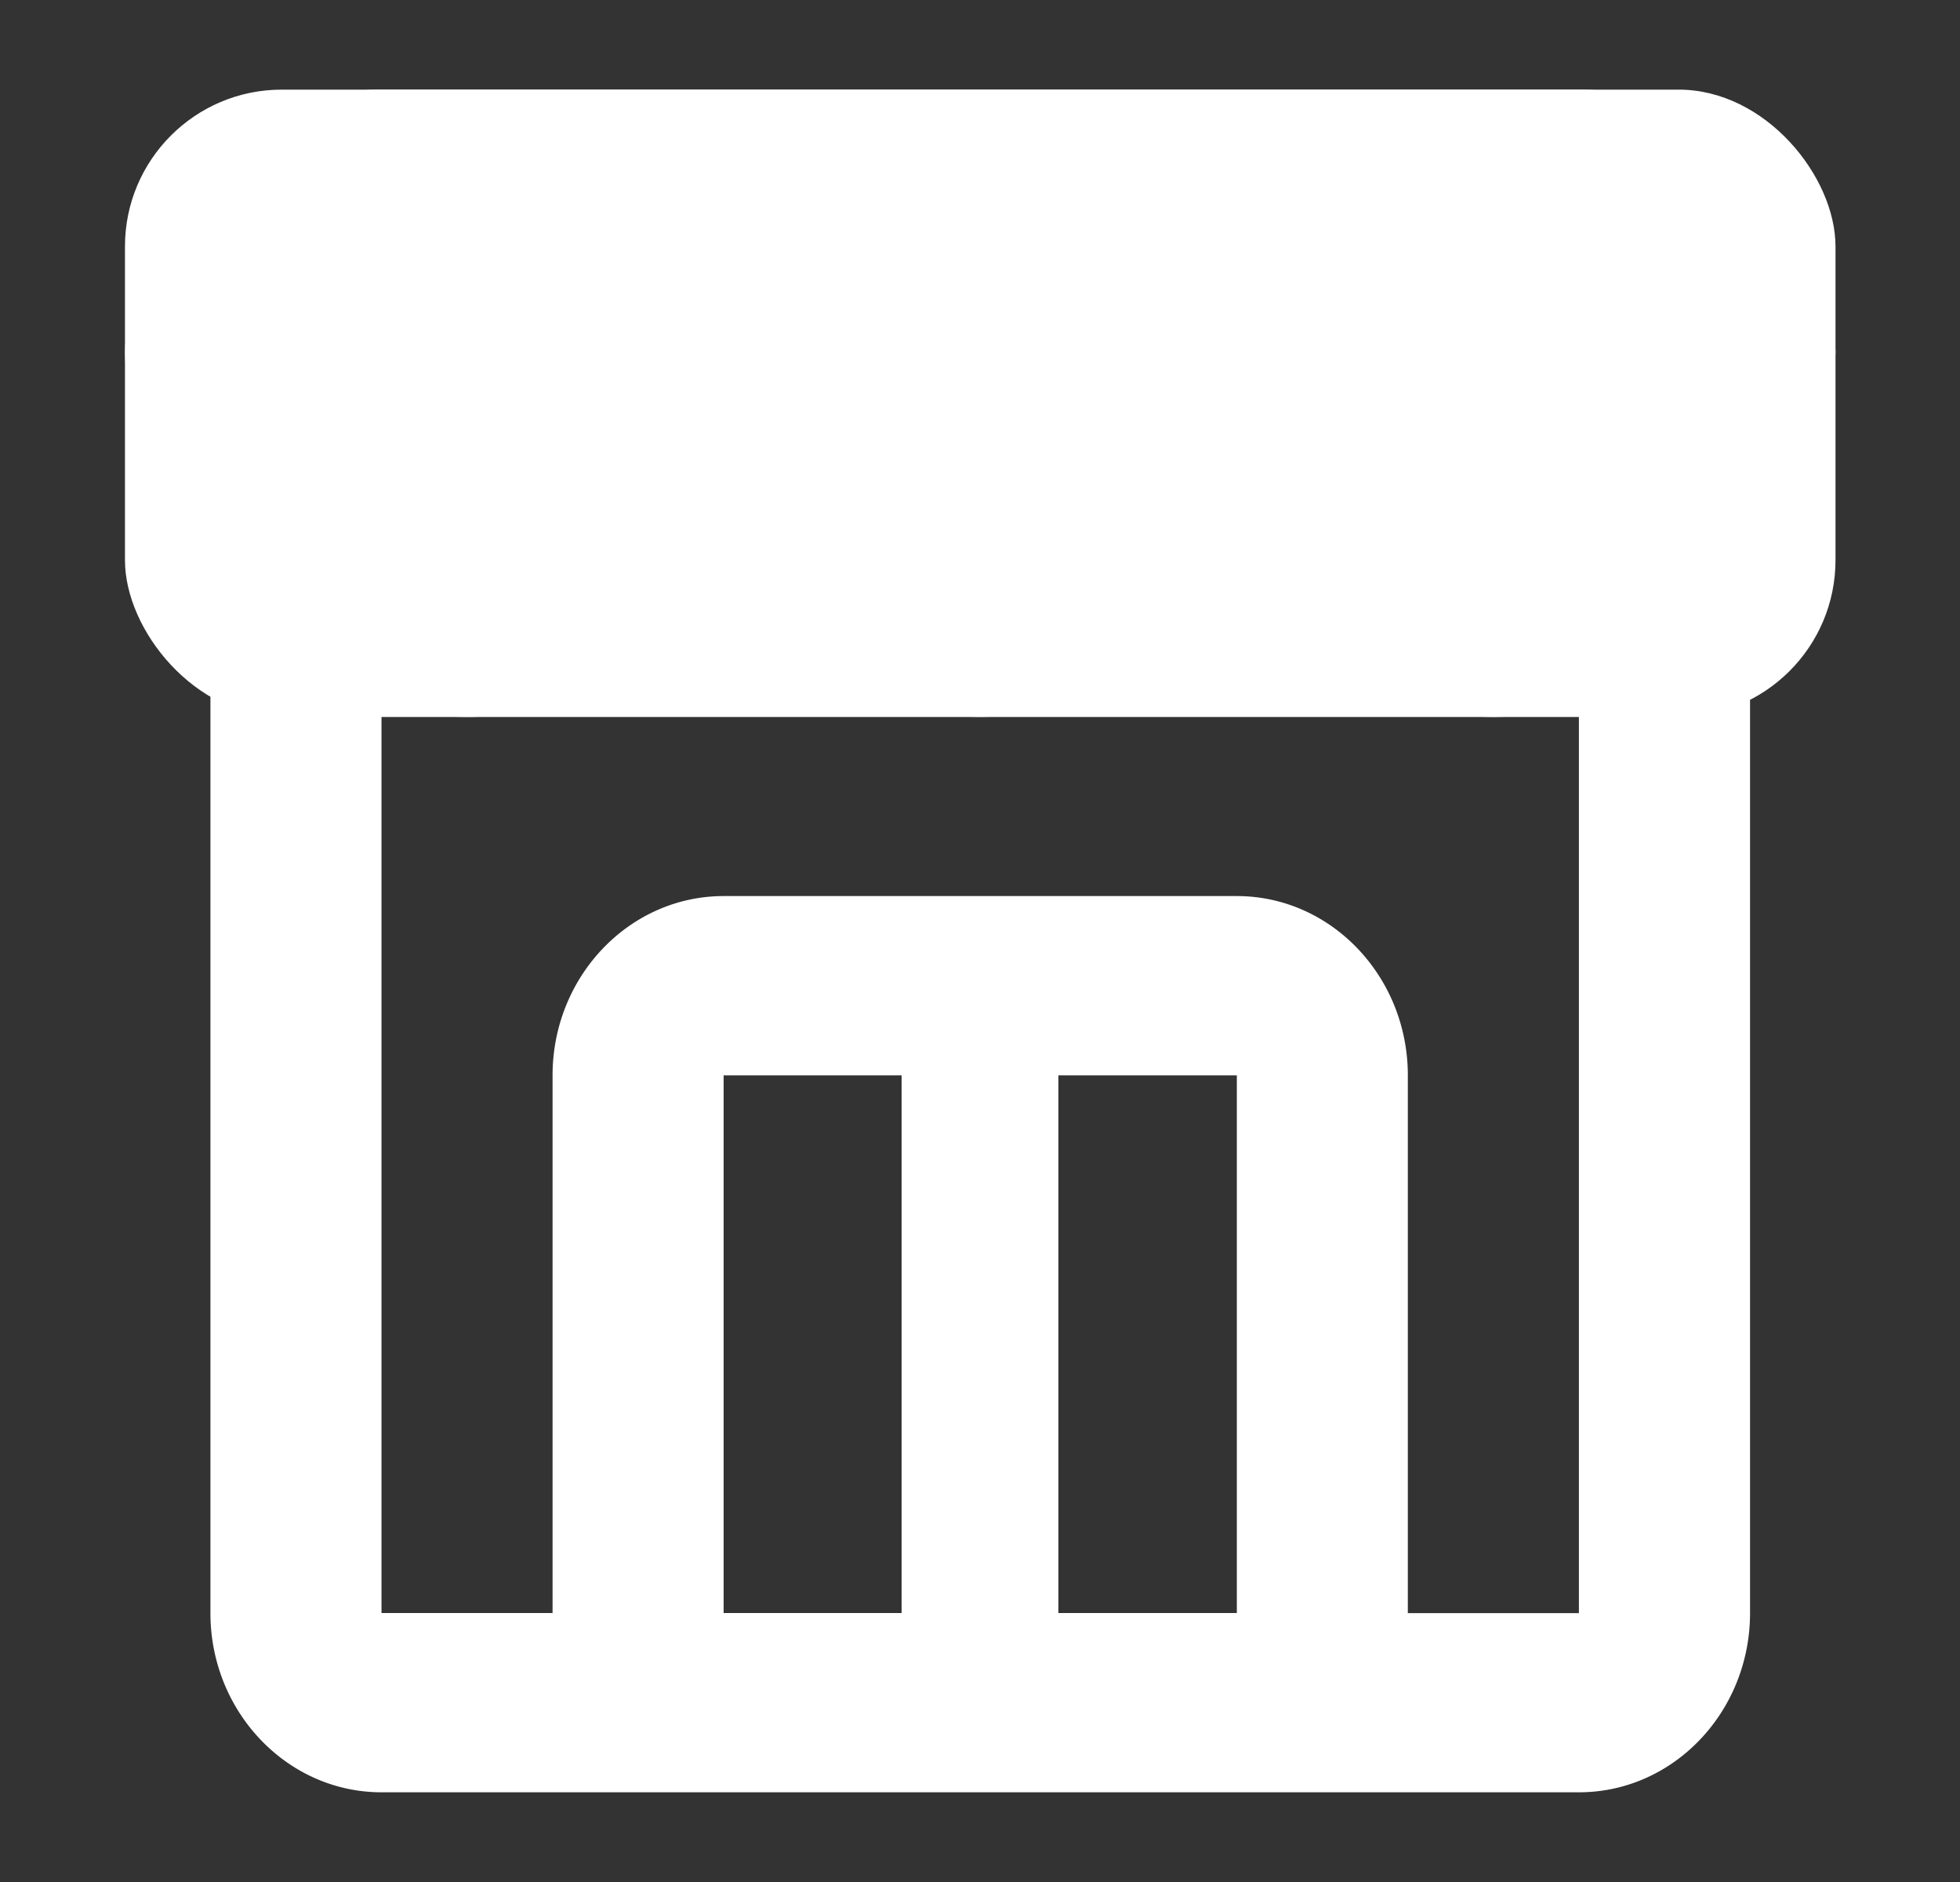
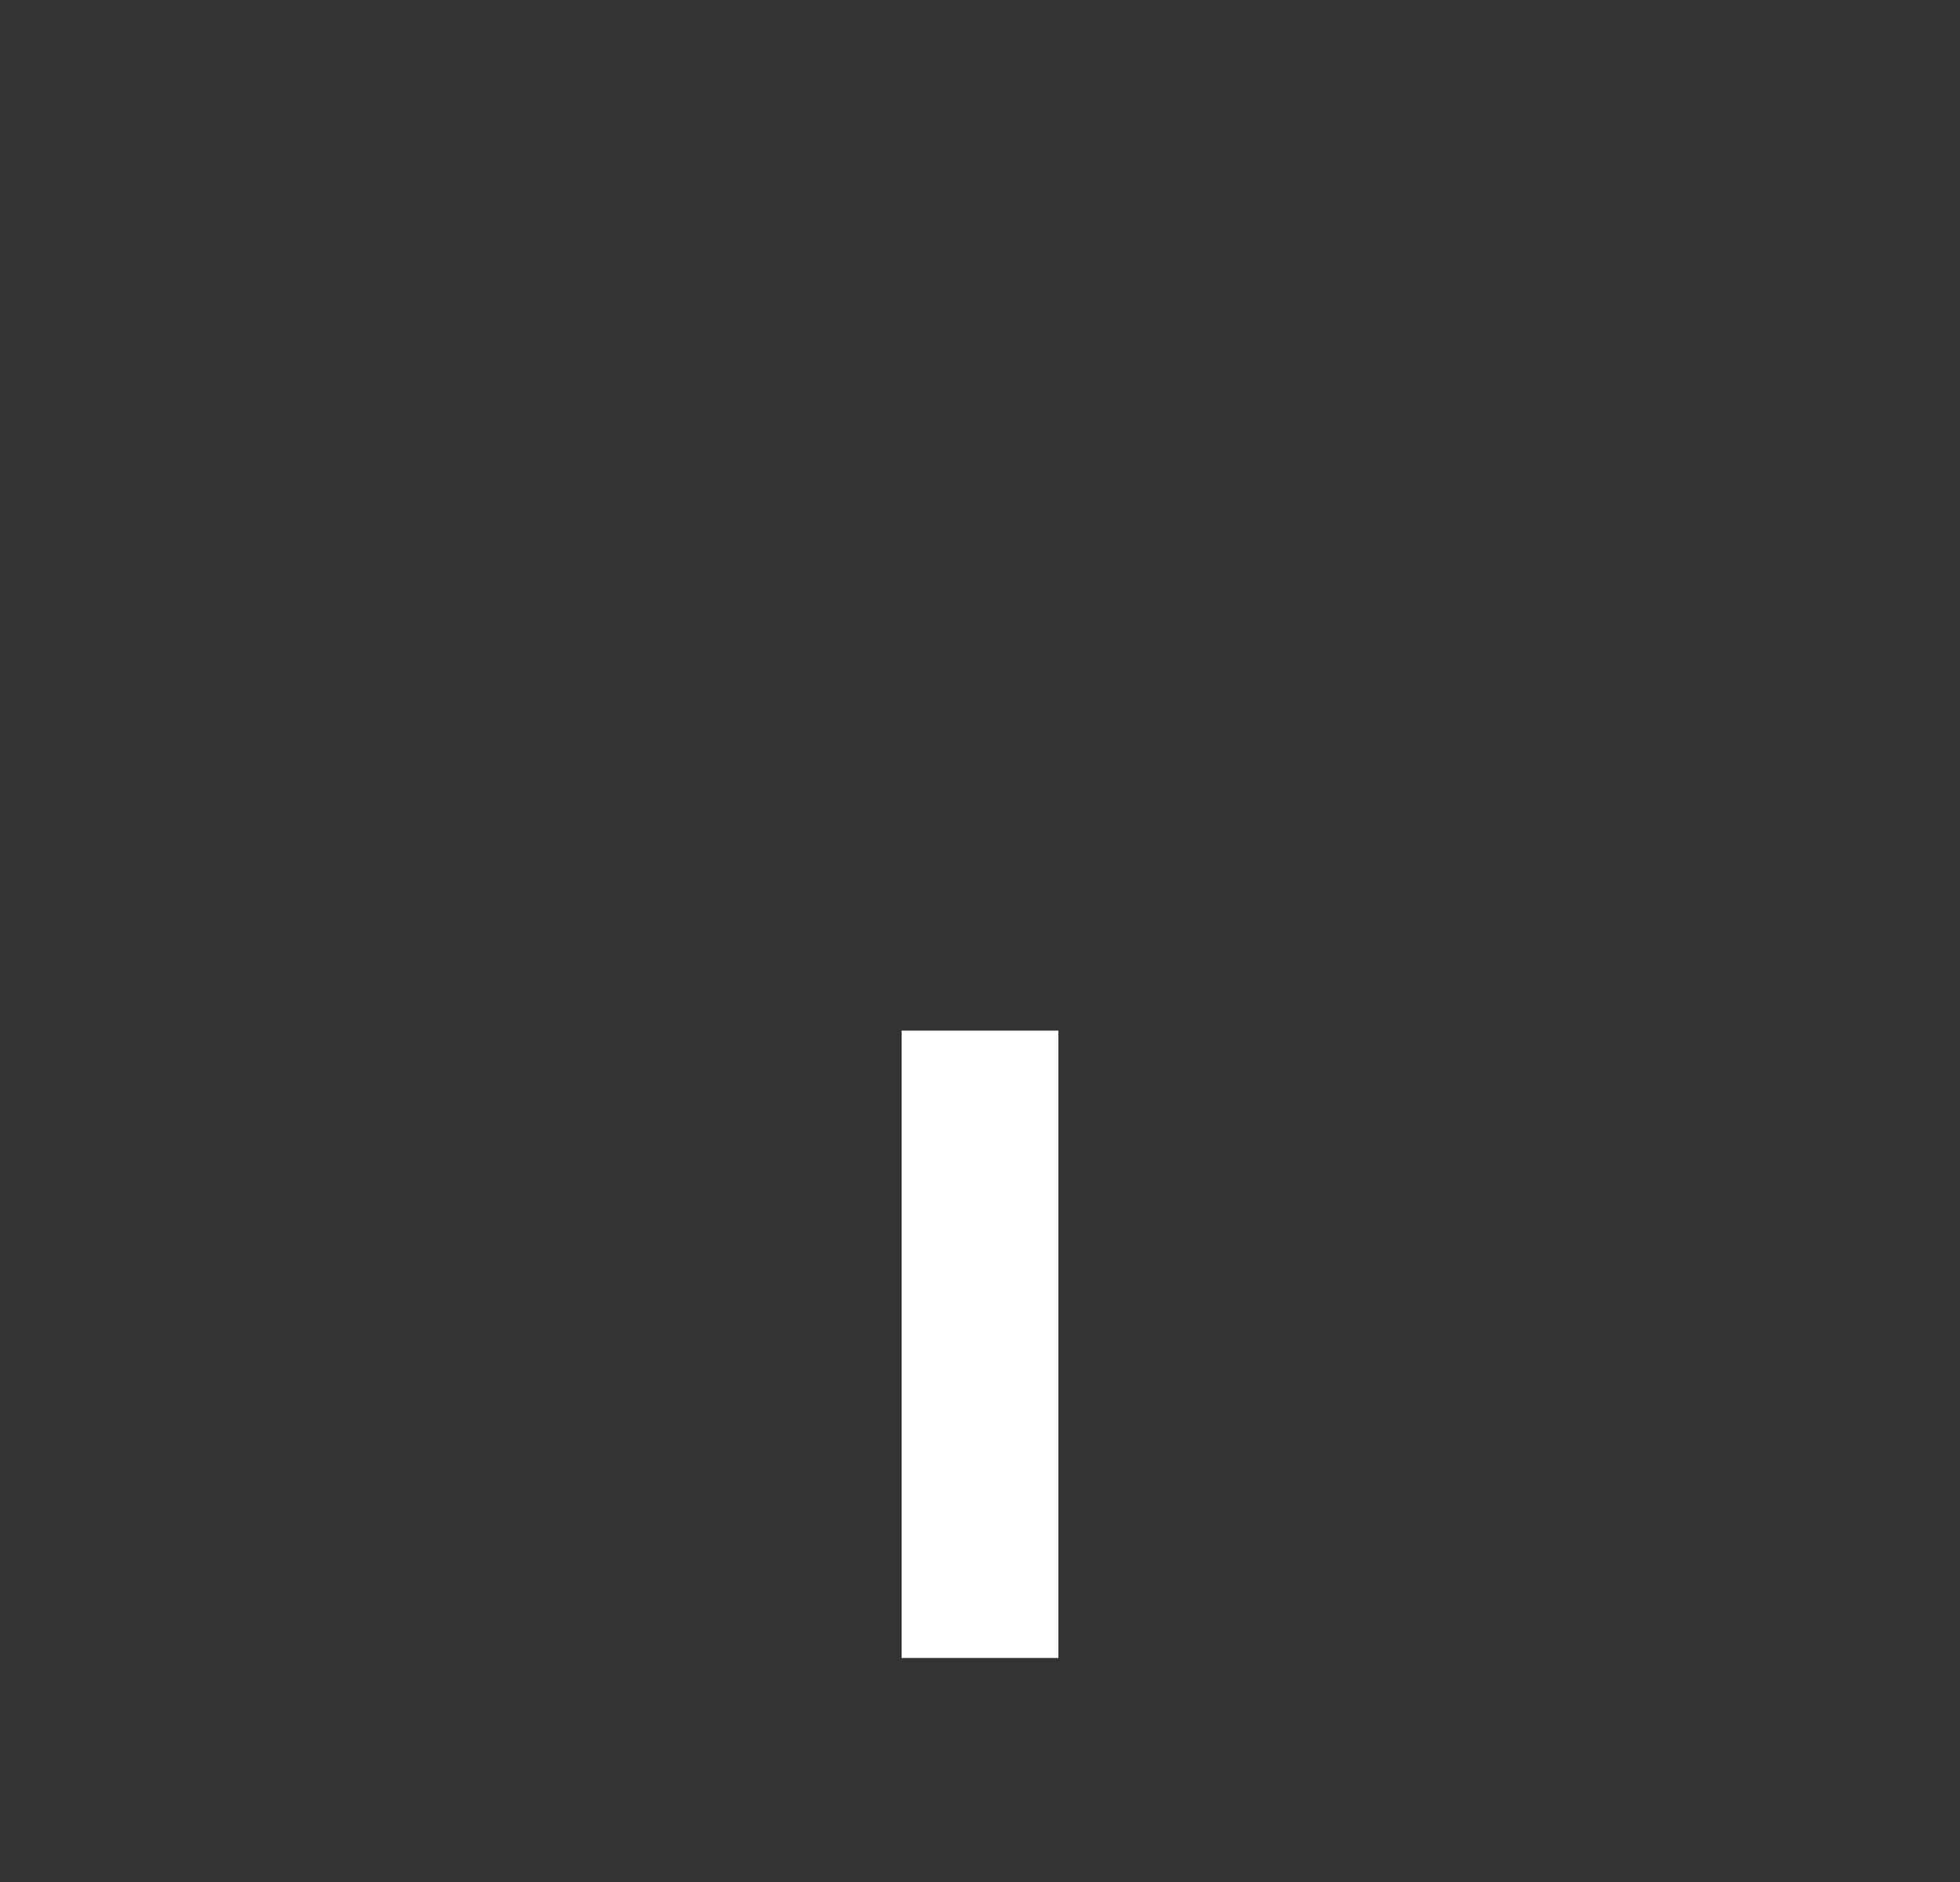
<svg xmlns="http://www.w3.org/2000/svg" width="25" height="24" fill="none">
  <rect width="100%" height="100%" fill="#333333" stroke="none" />
-   <path d="M23.412 4.571c0-1.89-1.468-3.428-3.273-3.428H4.866c-1.804 0-3.272 1.538-3.272 3.428v-.193a5.01 5.01 0 0 0 1.09 3.139V20.57c0 1.261.98 2.286 2.182 2.286H20.14c1.204 0 2.182-1.025 2.182-2.286V7.515a5.002 5.002 0 0 0 1.09-3.138v.194Zm-2.182 0v-.193c0 1.303-.926 2.414-2.063 2.477l-.119.002c-1.203 0-2.181-1.025-2.181-2.286V3.43h3.272c.602 0 1.091.513 1.091 1.142ZM10.321 3.43h4.364v1.14c0 1.261-.979 2.286-2.182 2.286-1.203 0-2.182-1.025-2.182-2.286V3.43ZM3.776 4.57c0-.63.488-1.142 1.09-1.142H8.14V4.57c0 1.261-.978 2.286-2.182 2.286l-.119-.003C4.702 6.792 3.776 5.68 3.776 4.378v.193Zm5.454 16v-6.857h6.546v6.857H9.23Zm8.727 0v-6.857c0-1.26-.978-2.286-2.181-2.286H9.23c-1.203 0-2.182 1.026-2.182 2.286v6.857H4.866V8.993c.278.077.564.127.859.143a4.175 4.175 0 0 0 1.922-.35A4.363 4.363 0 0 0 9.23 7.592c.8.95 1.971 1.55 3.273 1.55 1.301 0 2.473-.6 3.273-1.55a4.34 4.34 0 0 0 1.583 1.194 4.175 4.175 0 0 0 1.922.35c.295-.016.581-.066.858-.143v11.578h-2.182Z" fill="#fff" />
  <path d="M12.5 13.143v8" stroke="#fff" stroke-width="2" />
-   <rect x="1.594" y="1.143" width="21.818" height="8" rx="2" fill="#fff" />
</svg>